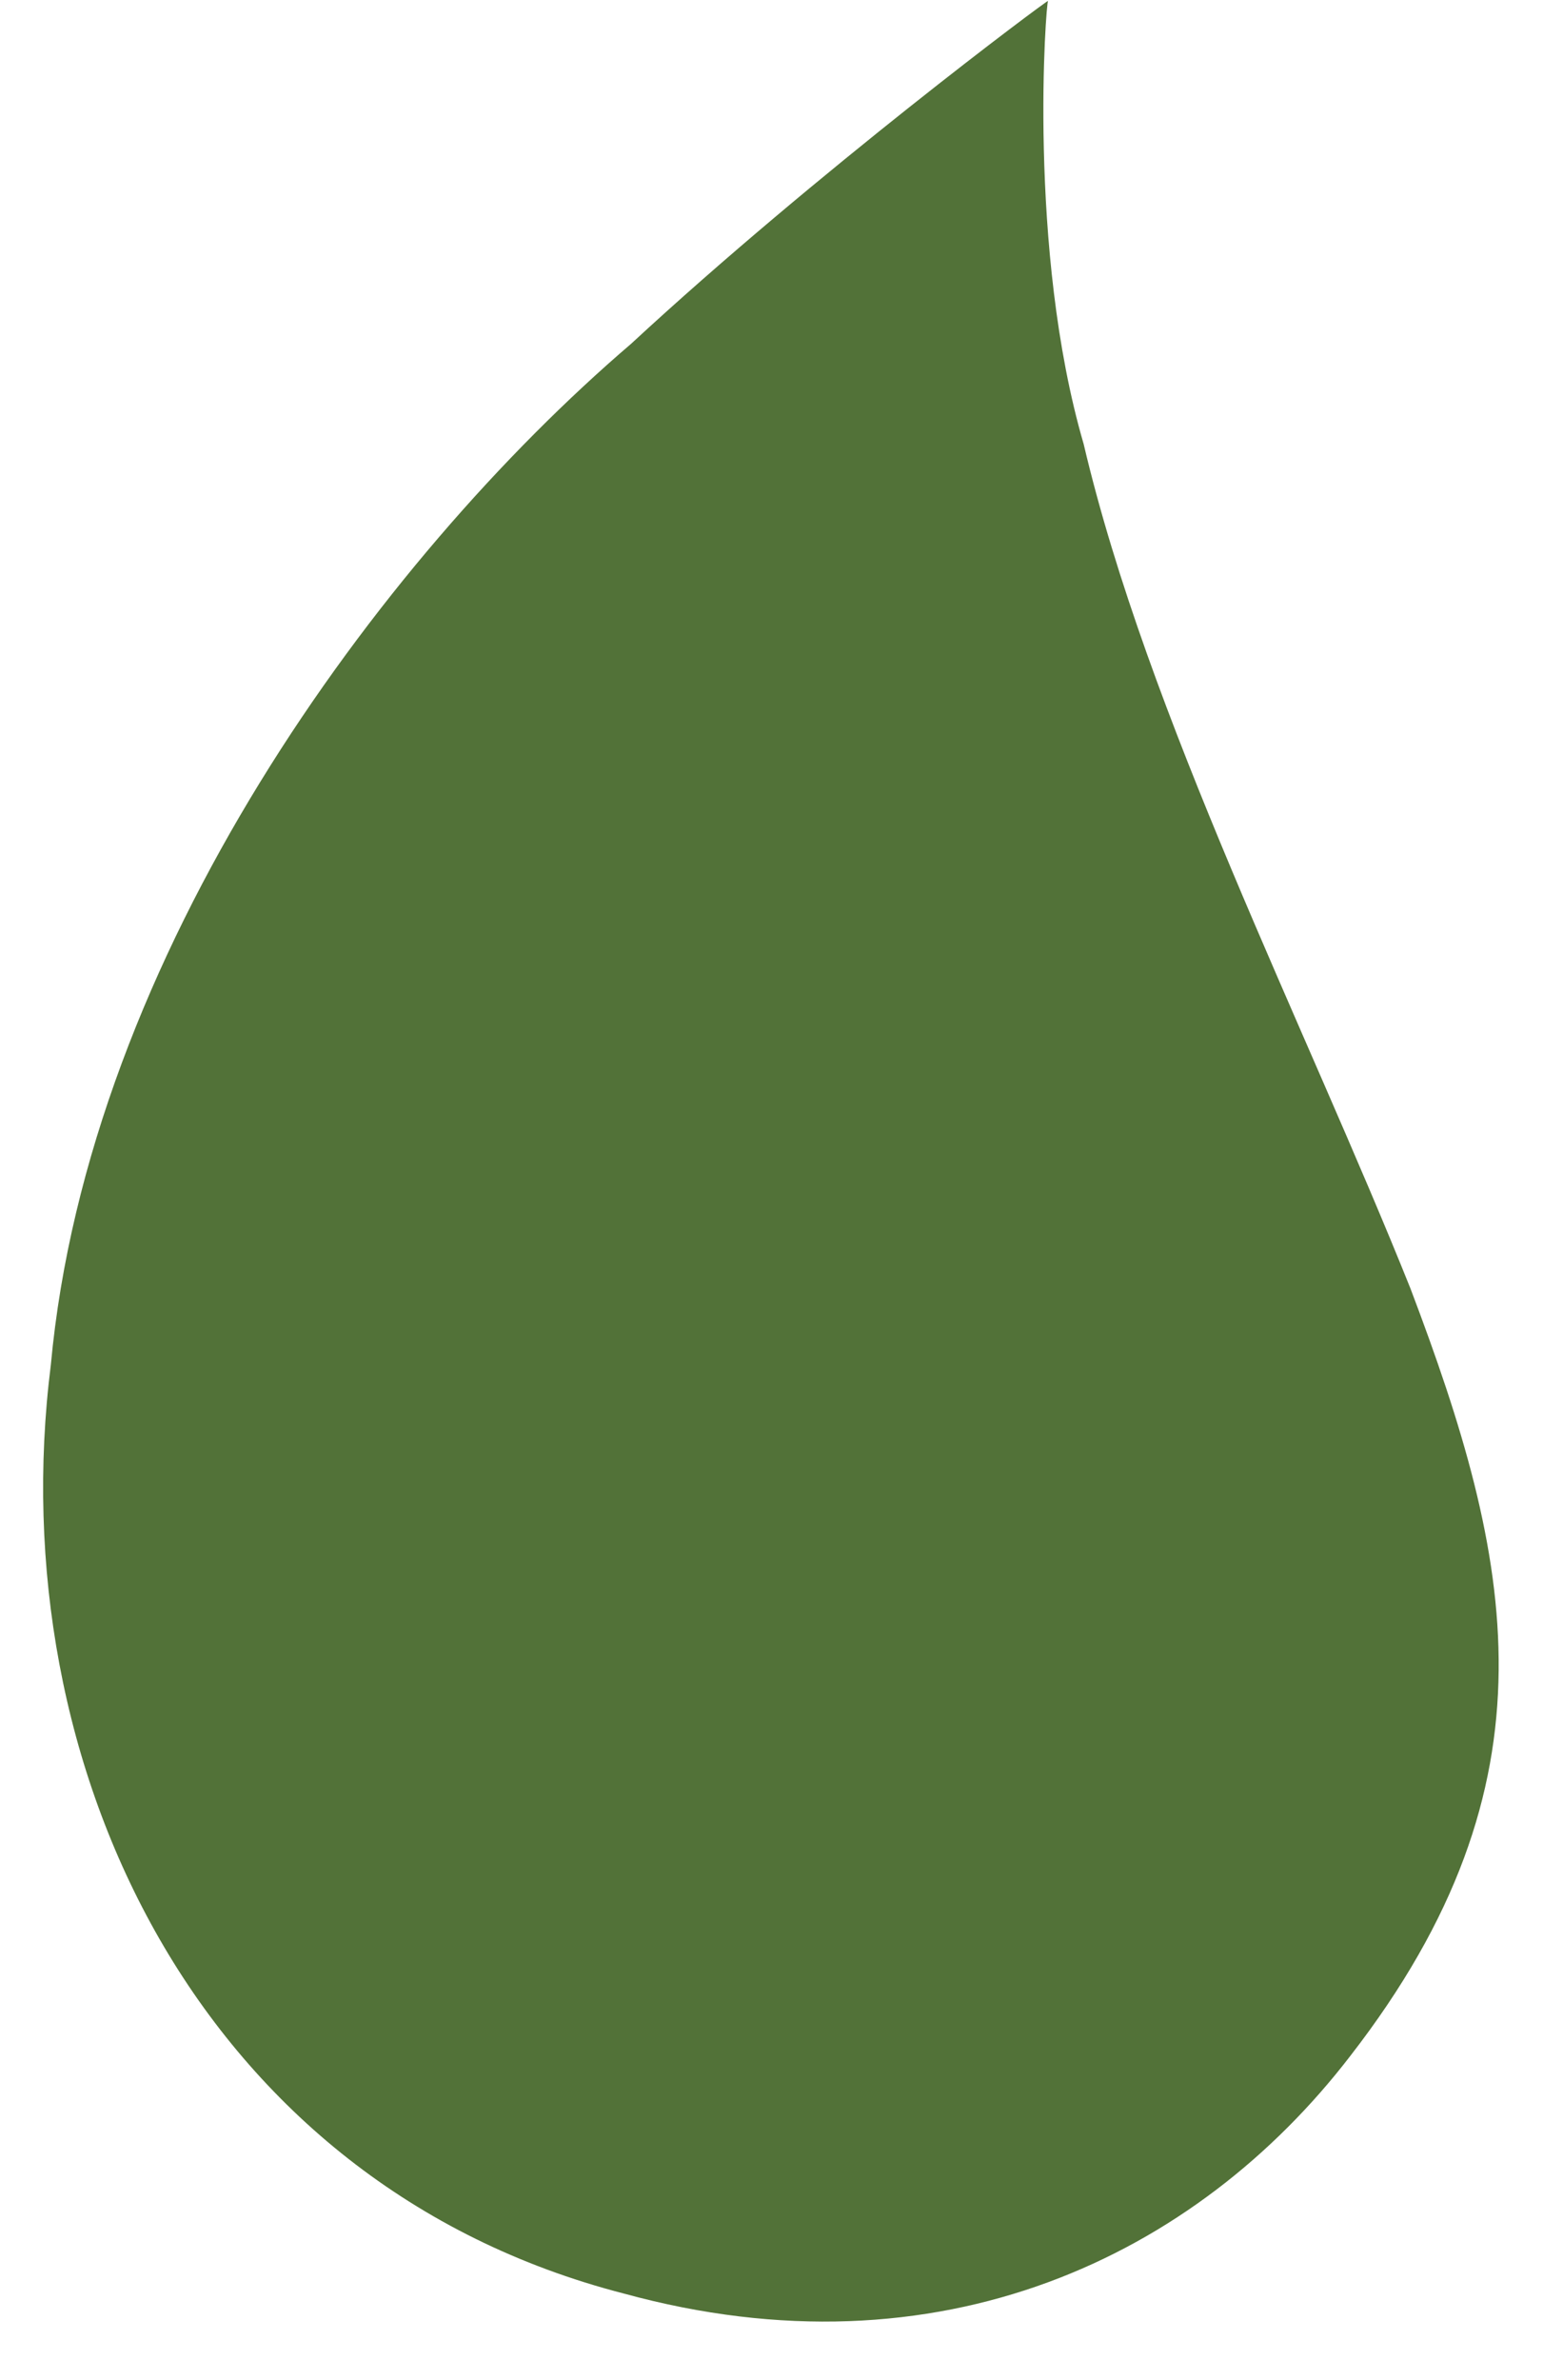
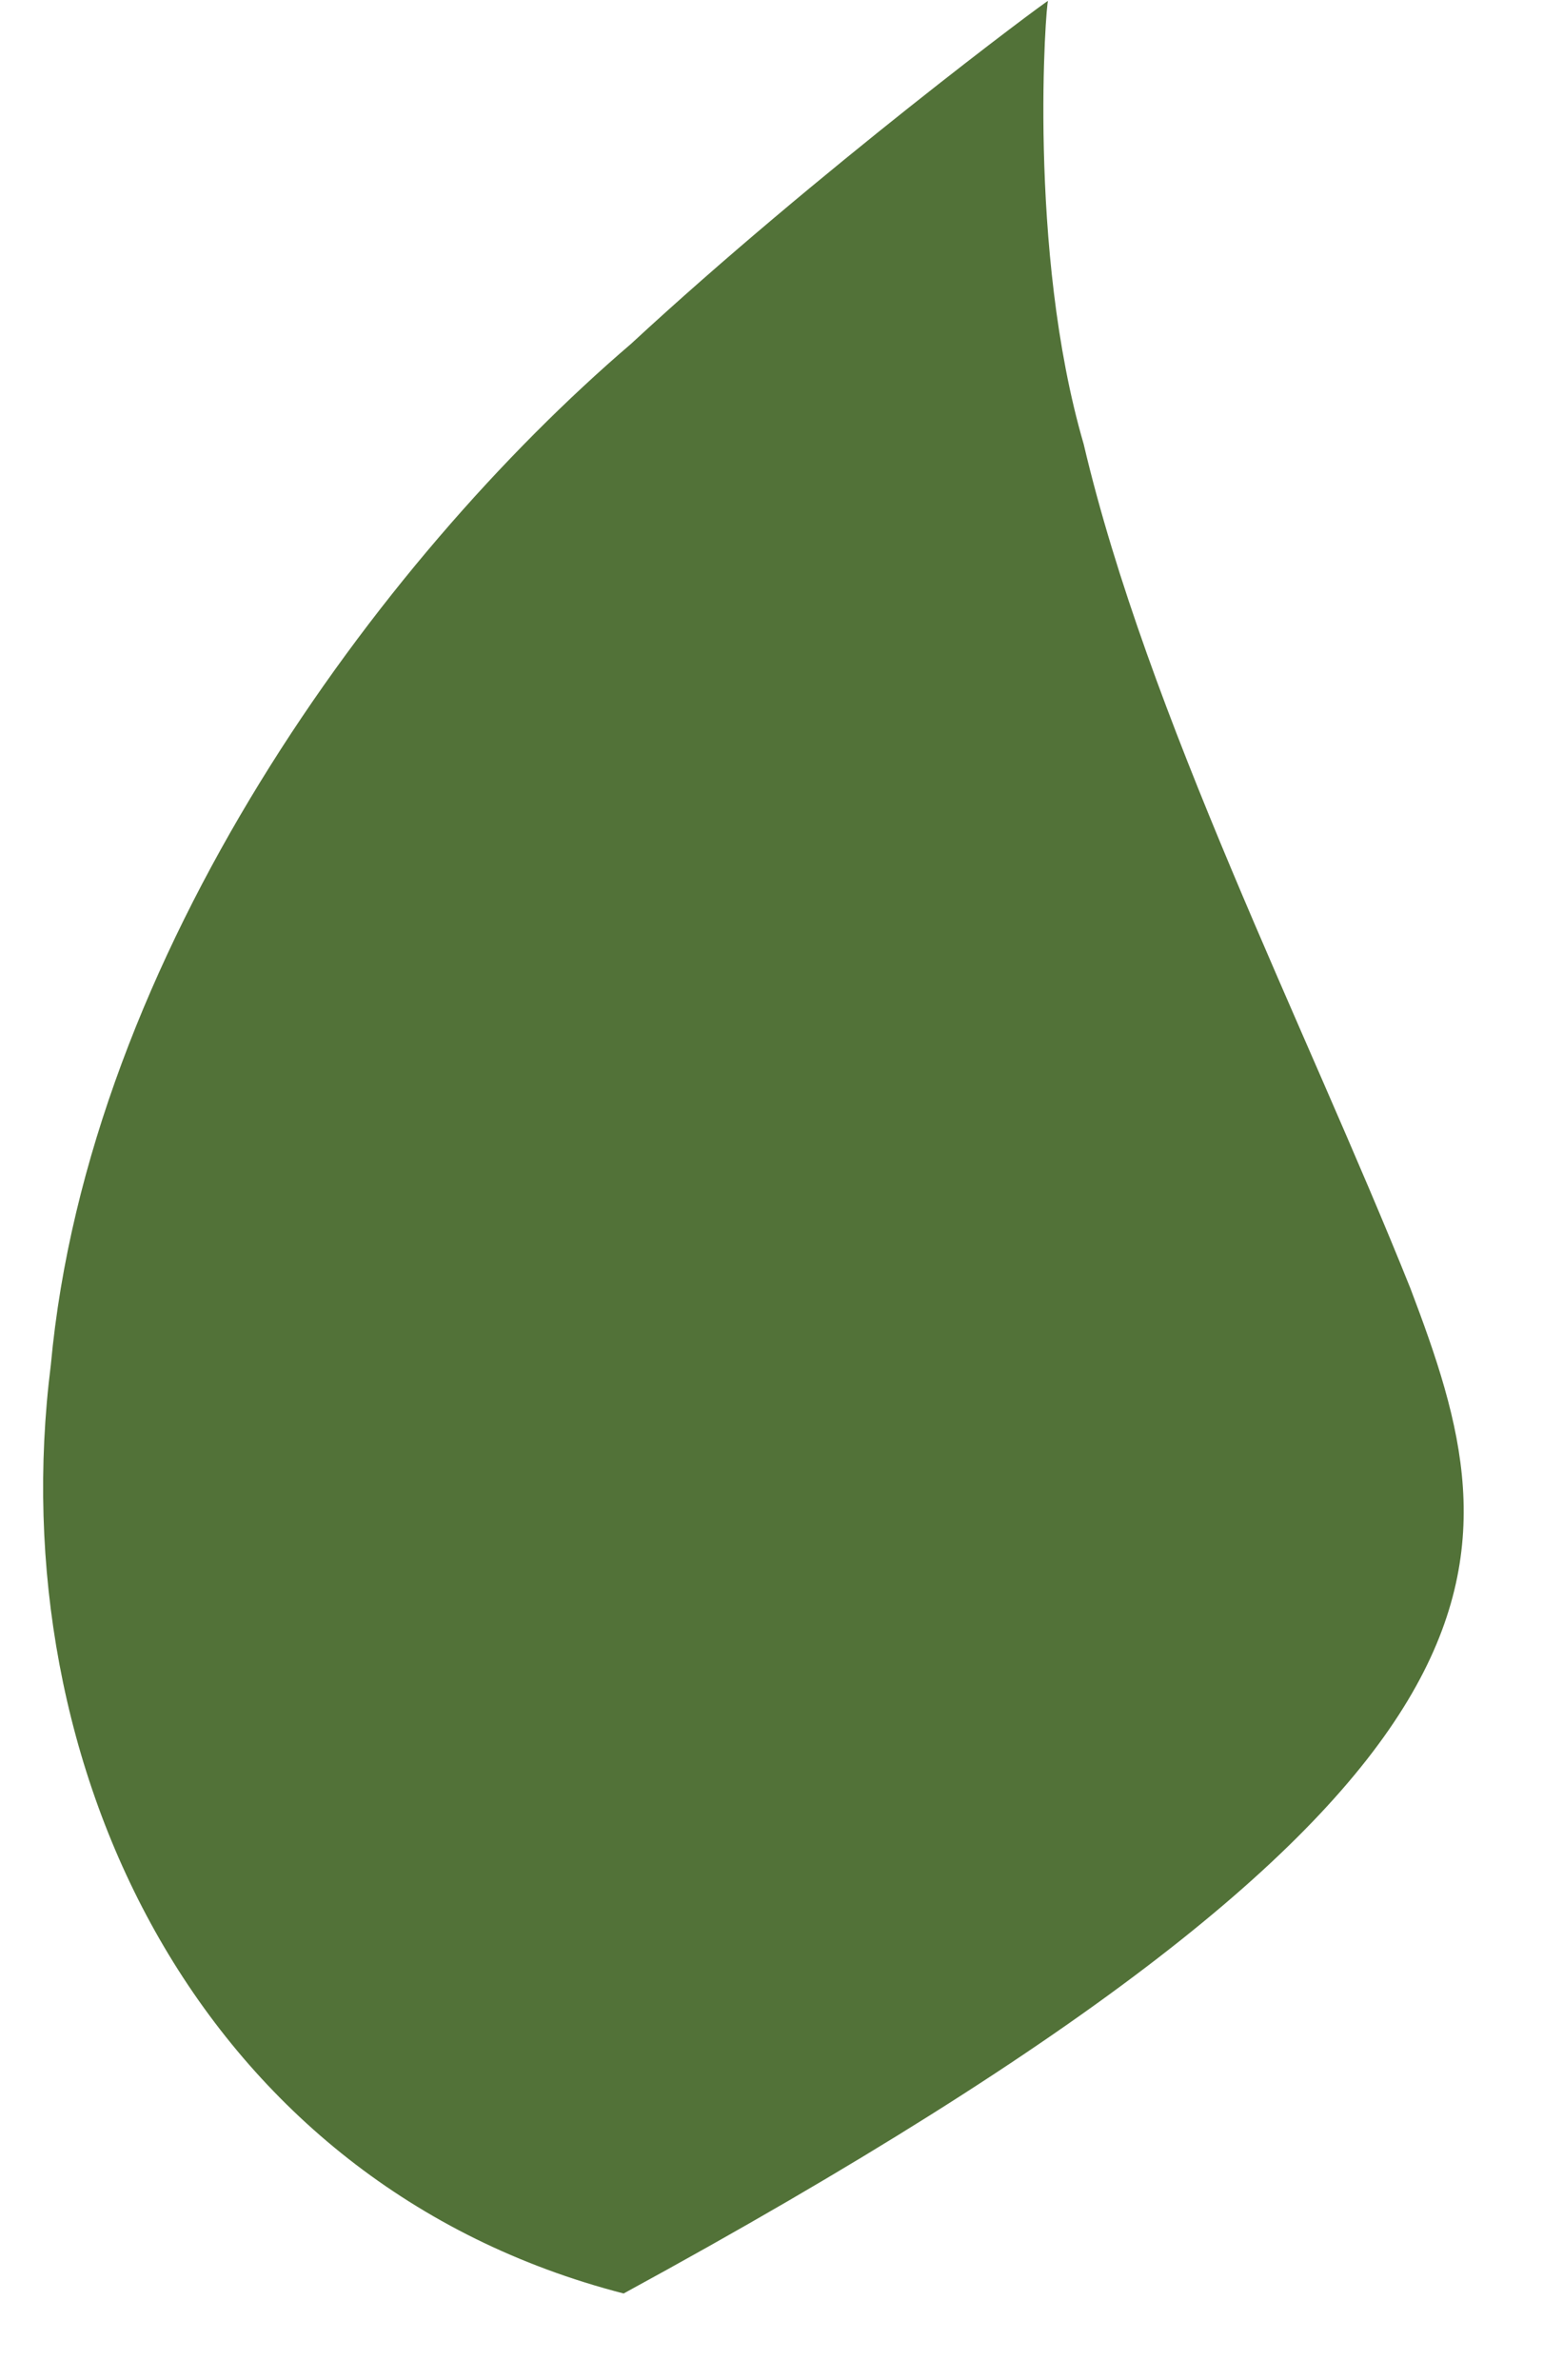
<svg xmlns="http://www.w3.org/2000/svg" fill="#527238" height="808.5" preserveAspectRatio="xMidYMid meet" version="1" viewBox="238.1 103.3 531.0 808.5" width="531" zoomAndPan="magnify">
  <g id="change1_1">
-     <path d="M 594.164 103.605 C 593.898 103.281 515.645 161.637 452.527 220.055 C 366.383 293.805 268.152 427.91 255.371 566.895 C 238.125 703.641 306.328 845.266 449.965 882.309 C 557.352 911.785 644.539 869.668 696.859 801.594 C 769.133 708.395 752.133 632.809 717.27 540.941 C 681.512 451.715 627.895 346.203 606.258 254.145 C 586.984 188.098 593.48 103.59 594.164 103.605" fill="inherit" />
+     <path d="M 594.164 103.605 C 593.898 103.281 515.645 161.637 452.527 220.055 C 366.383 293.805 268.152 427.91 255.371 566.895 C 238.125 703.641 306.328 845.266 449.965 882.309 C 769.133 708.395 752.133 632.809 717.27 540.941 C 681.512 451.715 627.895 346.203 606.258 254.145 C 586.984 188.098 593.48 103.59 594.164 103.605" fill="inherit" />
  </g>
</svg>